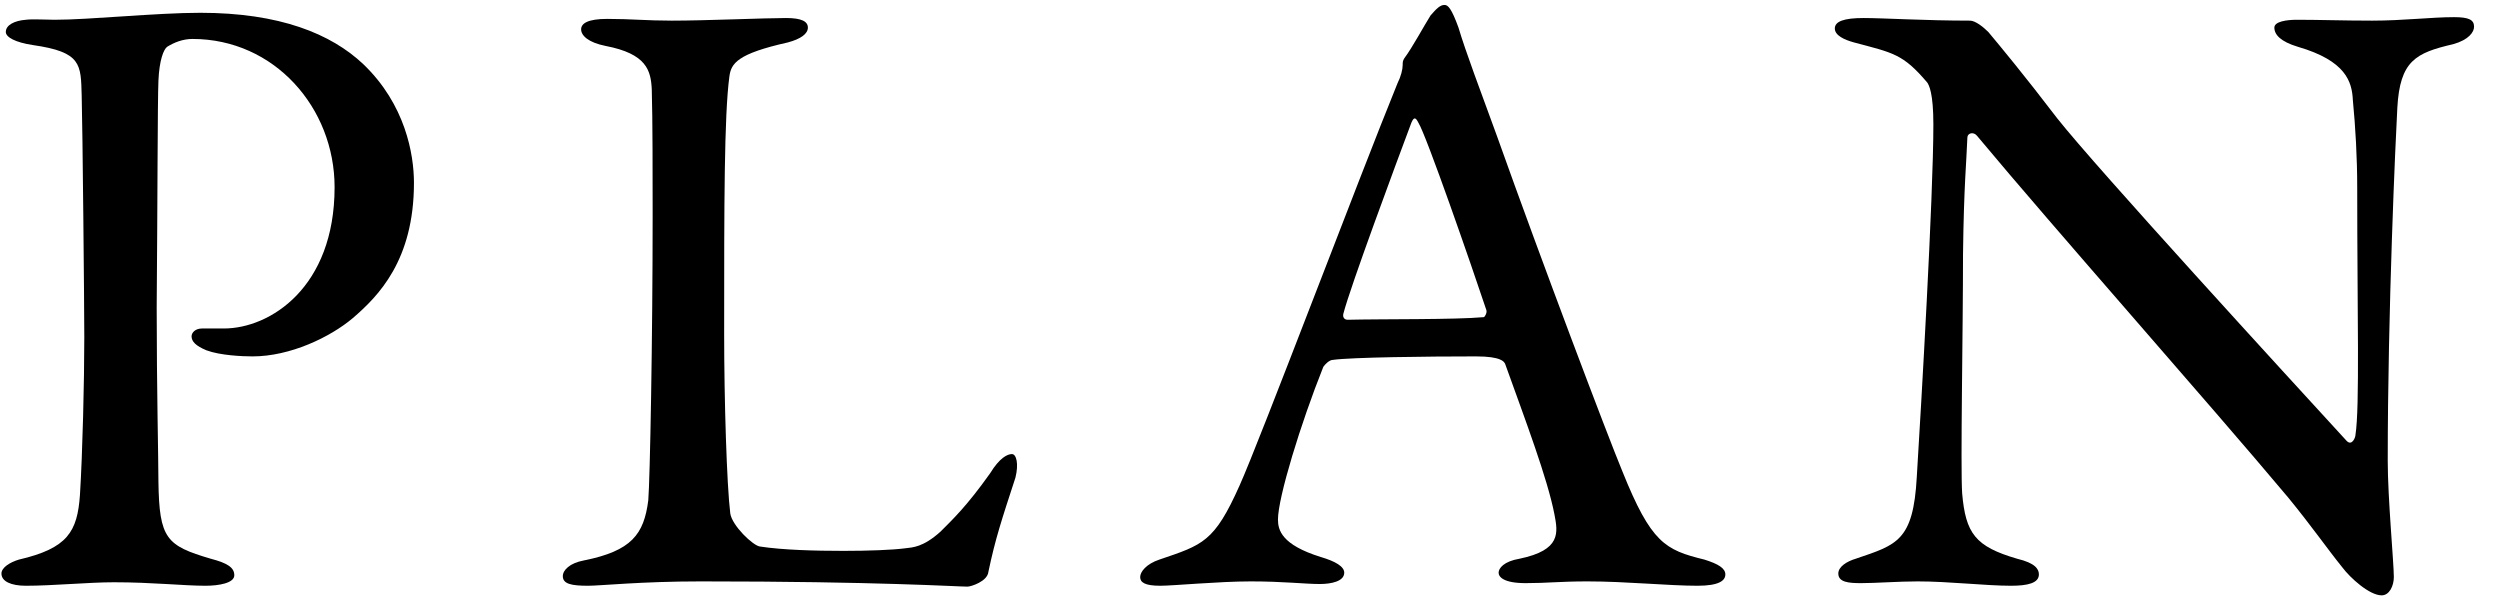
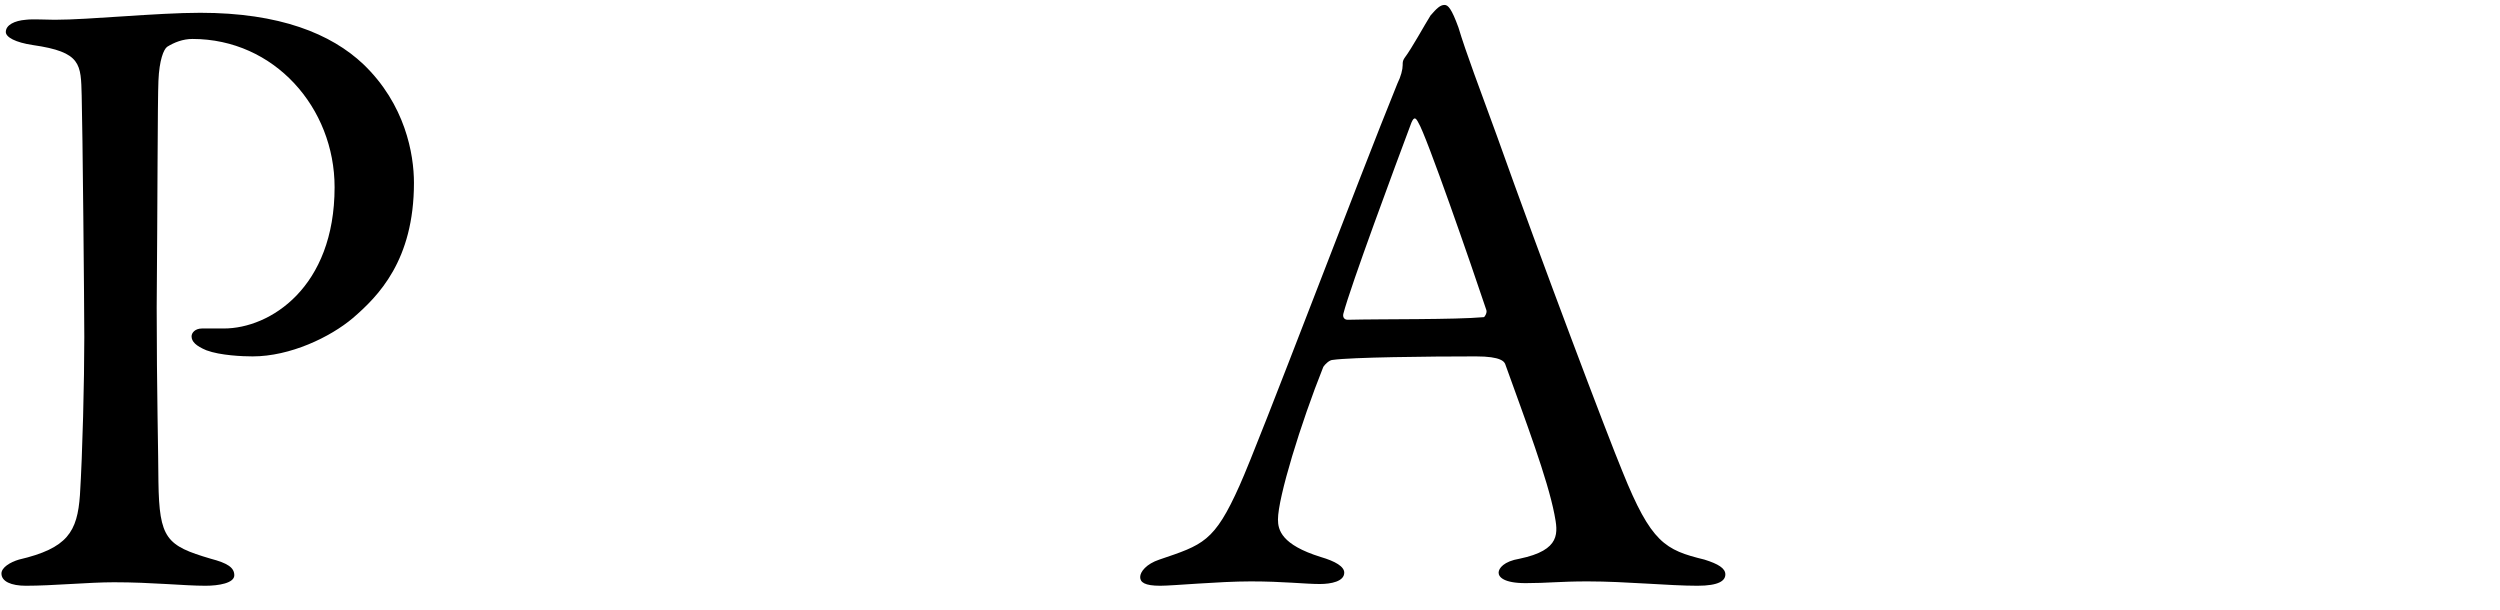
<svg xmlns="http://www.w3.org/2000/svg" width="86" height="21" viewBox="0 0 86 21" fill="none">
-   <path d="M63.118 0.98C63.118 0.74 63.418 0.62 64.108 0.62C64.768 0.62 66.238 0.71 67.768 0.71C67.948 0.71 68.218 0.92 68.398 1.1C68.848 1.64 69.598 2.54 70.768 4.07C72.118 5.78 78.718 12.98 80.728 15.17C80.908 15.35 81.028 15.05 81.028 14.96C81.178 14 81.088 10.76 81.088 6.44C81.088 5.42 81.028 4.37 80.938 3.44C80.908 2.81 80.698 2.09 79.048 1.61C78.448 1.43 78.238 1.19 78.238 0.95C78.238 0.74 78.658 0.68 79.018 0.68C79.798 0.68 80.638 0.71 81.598 0.71C82.678 0.71 83.638 0.59 84.418 0.59C84.928 0.59 85.108 0.68 85.108 0.92C85.108 1.1 84.928 1.37 84.388 1.52C83.098 1.82 82.558 2.09 82.468 3.71C82.408 4.79 82.138 10.7 82.138 15.86C82.138 17.12 82.348 19.37 82.348 19.85C82.348 20.15 82.198 20.48 81.928 20.48C81.508 20.48 80.848 19.88 80.578 19.52C80.068 18.89 79.528 18.11 78.718 17.12C75.898 13.76 70.708 7.91 68.008 4.67C67.888 4.52 67.678 4.58 67.678 4.73C67.648 5.54 67.558 6.38 67.528 8.72C67.528 11.42 67.438 16.04 67.498 16.97C67.618 18.35 67.948 18.8 69.388 19.22C70.018 19.37 70.138 19.58 70.138 19.76C70.138 20.06 69.748 20.15 69.178 20.15C68.308 20.15 67.048 20 65.968 20C65.308 20 64.528 20.06 64.018 20.06C63.598 20.06 63.238 20.03 63.238 19.73C63.238 19.49 63.538 19.31 63.838 19.22C65.248 18.74 65.818 18.62 65.938 16.4C66.088 13.97 66.508 6.77 66.508 4.28C66.508 3.2 66.358 2.93 66.298 2.84C65.458 1.85 65.128 1.82 63.778 1.46C63.448 1.37 63.118 1.22 63.118 0.98Z" fill="black" />
  <path d="M49.692 0.17C49.812 0.17 49.932 0.29 50.172 0.95C50.412 1.76 50.922 3.11 51.492 4.67C53.052 9.05 55.302 14.99 55.812 16.22C56.802 18.68 57.282 18.92 58.632 19.25C59.112 19.4 59.352 19.55 59.352 19.76C59.352 19.97 59.142 20.15 58.392 20.15C57.402 20.15 55.932 20 54.612 20C53.652 20 53.232 20.06 52.482 20.06C51.732 20.06 51.552 19.85 51.552 19.7C51.552 19.55 51.732 19.31 52.272 19.22C53.712 18.92 53.592 18.32 53.472 17.69C53.232 16.46 52.482 14.48 51.792 12.56C51.762 12.44 51.642 12.26 50.772 12.26C49.122 12.26 46.482 12.29 45.852 12.38C45.732 12.38 45.582 12.53 45.522 12.62C44.742 14.57 43.962 17.12 43.962 17.87C43.962 18.23 44.082 18.74 45.432 19.16C45.942 19.31 46.242 19.49 46.242 19.7C46.242 20 45.792 20.09 45.402 20.09C44.892 20.09 44.142 20 43.032 20C41.922 20 40.362 20.15 39.912 20.15C39.372 20.15 39.222 20.03 39.222 19.85C39.222 19.67 39.432 19.4 39.882 19.25C41.382 18.74 41.772 18.65 42.642 16.7C43.332 15.17 46.752 6.11 48.072 2.87C48.192 2.63 48.252 2.39 48.252 2.24C48.252 2.15 48.252 2.09 48.312 2C48.582 1.64 49.002 0.86 49.212 0.53C49.422 0.29 49.542 0.17 49.692 0.17ZM51.042 10.91C51.072 10.91 51.162 10.76 51.132 10.67C50.622 9.14 49.062 4.64 48.792 4.22C48.702 4.04 48.642 4.01 48.552 4.22C48.012 5.66 46.452 9.86 46.212 10.79C46.182 10.91 46.242 11 46.362 11C47.562 10.97 50.052 11 51.042 10.91Z" fill="black" />
-   <path d="M19.991 1.01C19.991 0.8 20.231 0.65 20.891 0.65C21.701 0.65 22.241 0.71 23.111 0.71C24.281 0.71 26.321 0.62 27.041 0.62C27.581 0.62 27.791 0.74 27.791 0.95C27.791 1.16 27.551 1.34 27.101 1.46C25.361 1.85 25.151 2.18 25.091 2.63C24.911 3.98 24.911 7.01 24.911 11.45C24.911 13.79 25.001 16.67 25.121 17.66C25.181 18.08 25.901 18.77 26.141 18.8C26.921 18.92 28.031 18.95 29.021 18.95C29.861 18.95 30.701 18.92 31.151 18.86C31.391 18.83 31.751 18.83 32.351 18.29C32.771 17.87 33.251 17.42 34.061 16.28C34.391 15.74 34.661 15.62 34.811 15.62C34.961 15.62 35.051 15.95 34.931 16.43C34.451 17.9 34.241 18.53 34.001 19.67C33.971 20 33.401 20.18 33.281 20.18C32.921 20.18 30.191 20 24.101 20C22.061 20 20.651 20.15 20.231 20.15C19.661 20.15 19.361 20.09 19.361 19.82C19.361 19.61 19.601 19.37 20.081 19.28C21.731 18.95 22.151 18.38 22.301 17.21C22.361 16.46 22.451 11.69 22.451 7.34C22.451 6.14 22.451 4.07 22.421 3.08C22.391 2.42 22.241 1.85 20.831 1.58C20.231 1.46 19.991 1.22 19.991 1.01Z" fill="black" />
-   <path d="M11.51 6.44C11.51 3.71 9.44 1.34 6.62 1.34C6.29 1.34 5.99 1.46 5.75 1.61C5.63 1.7 5.48 2.06 5.45 2.78C5.42 3.41 5.42 7.13 5.39 10.58C5.39 13.31 5.45 15.83 5.45 16.58C5.48 18.53 5.72 18.77 7.25 19.22C7.82 19.37 8.06 19.52 8.06 19.79C8.06 20.06 7.52 20.15 7.07 20.15C6.32 20.15 5.24 20.03 3.92 20.03C3.05 20.03 1.82 20.15 0.89 20.15C0.38 20.15 0.05 20 0.05 19.73C0.05 19.52 0.35 19.34 0.65 19.25C2.33 18.86 2.66 18.29 2.75 17.03C2.84 15.59 2.9 13.1 2.9 11.6C2.9 10.61 2.84 4.25 2.81 3.29C2.78 2.21 2.81 1.79 1.13 1.55C0.53 1.46 0.2 1.28 0.2 1.1C0.2 0.86 0.5 0.71 0.89 0.68C1.1 0.65 1.61 0.68 1.88 0.68C3.08 0.68 5.39 0.44 6.89 0.44C9.62 0.44 11.39 1.16 12.5 2.21C13.94 3.59 14.24 5.3 14.24 6.29C14.24 8.96 13.01 10.19 12.14 10.94C11.36 11.6 9.98 12.26 8.69 12.26C8.36 12.26 7.58 12.23 7.1 12.05C6.74 11.9 6.59 11.75 6.59 11.57C6.59 11.45 6.71 11.3 6.95 11.3C7.22 11.3 7.55 11.3 7.7 11.3C9.29 11.3 11.51 9.89 11.51 6.44Z" fill="black" />
+   <path d="M11.51 6.44C11.51 3.71 9.44 1.34 6.62 1.34C6.29 1.34 5.99 1.46 5.75 1.61C5.63 1.7 5.48 2.06 5.45 2.78C5.42 3.41 5.42 7.13 5.39 10.58C5.39 13.31 5.45 15.83 5.45 16.58C5.48 18.53 5.72 18.77 7.25 19.22C7.82 19.37 8.06 19.52 8.06 19.79C8.06 20.06 7.52 20.15 7.07 20.15C6.32 20.15 5.24 20.03 3.92 20.03C3.05 20.03 1.82 20.15 0.89 20.15C0.38 20.15 0.05 20 0.05 19.73C0.05 19.52 0.35 19.34 0.65 19.25C2.33 18.86 2.66 18.29 2.75 17.03C2.84 15.59 2.9 13.1 2.9 11.6C2.9 10.61 2.84 4.25 2.81 3.29C2.78 2.21 2.81 1.79 1.13 1.55C0.53 1.46 0.2 1.28 0.2 1.1C0.2 0.86 0.5 0.71 0.89 0.68C1.1 0.65 1.61 0.68 1.88 0.68C3.08 0.68 5.39 0.44 6.89 0.44C9.62 0.44 11.39 1.16 12.5 2.21C13.94 3.59 14.24 5.3 14.24 6.29C14.24 8.96 13.01 10.19 12.14 10.94C11.36 11.6 9.98 12.26 8.69 12.26C8.36 12.26 7.58 12.23 7.1 12.05C6.74 11.9 6.59 11.75 6.59 11.57C6.59 11.45 6.71 11.3 6.95 11.3C7.22 11.3 7.55 11.3 7.7 11.3C9.29 11.3 11.51 9.89 11.51 6.44" fill="black" />
</svg>